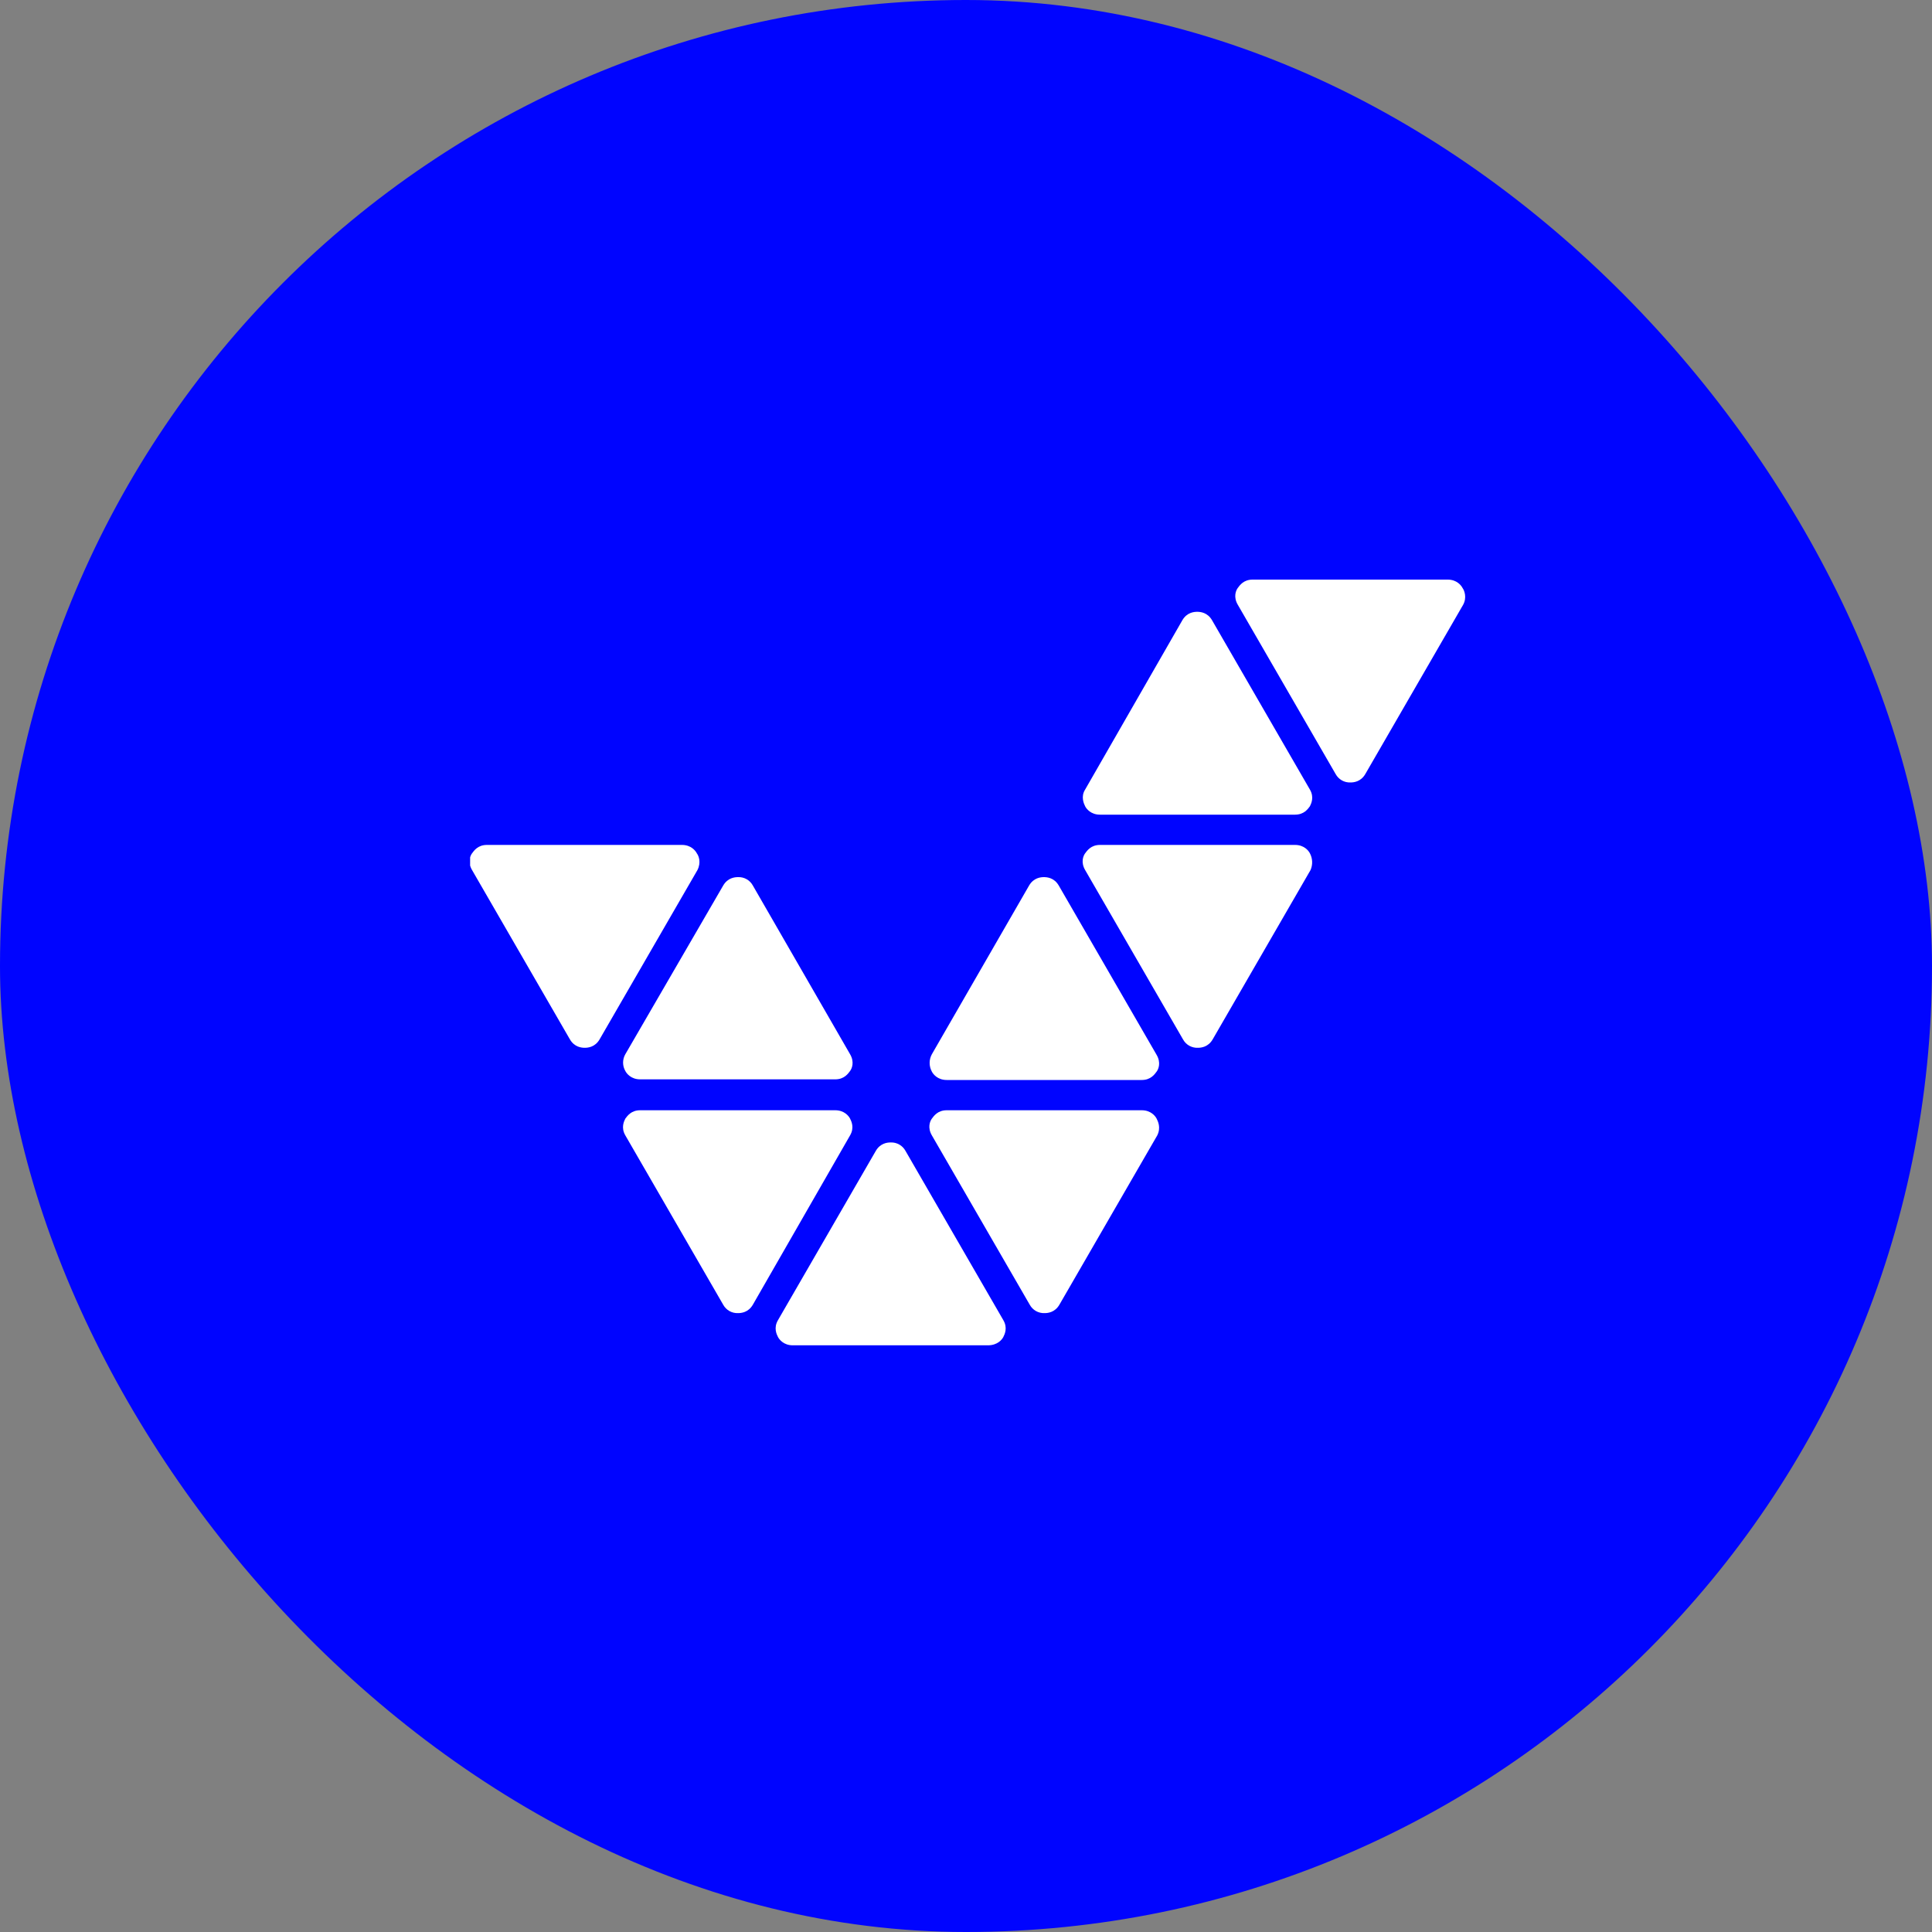
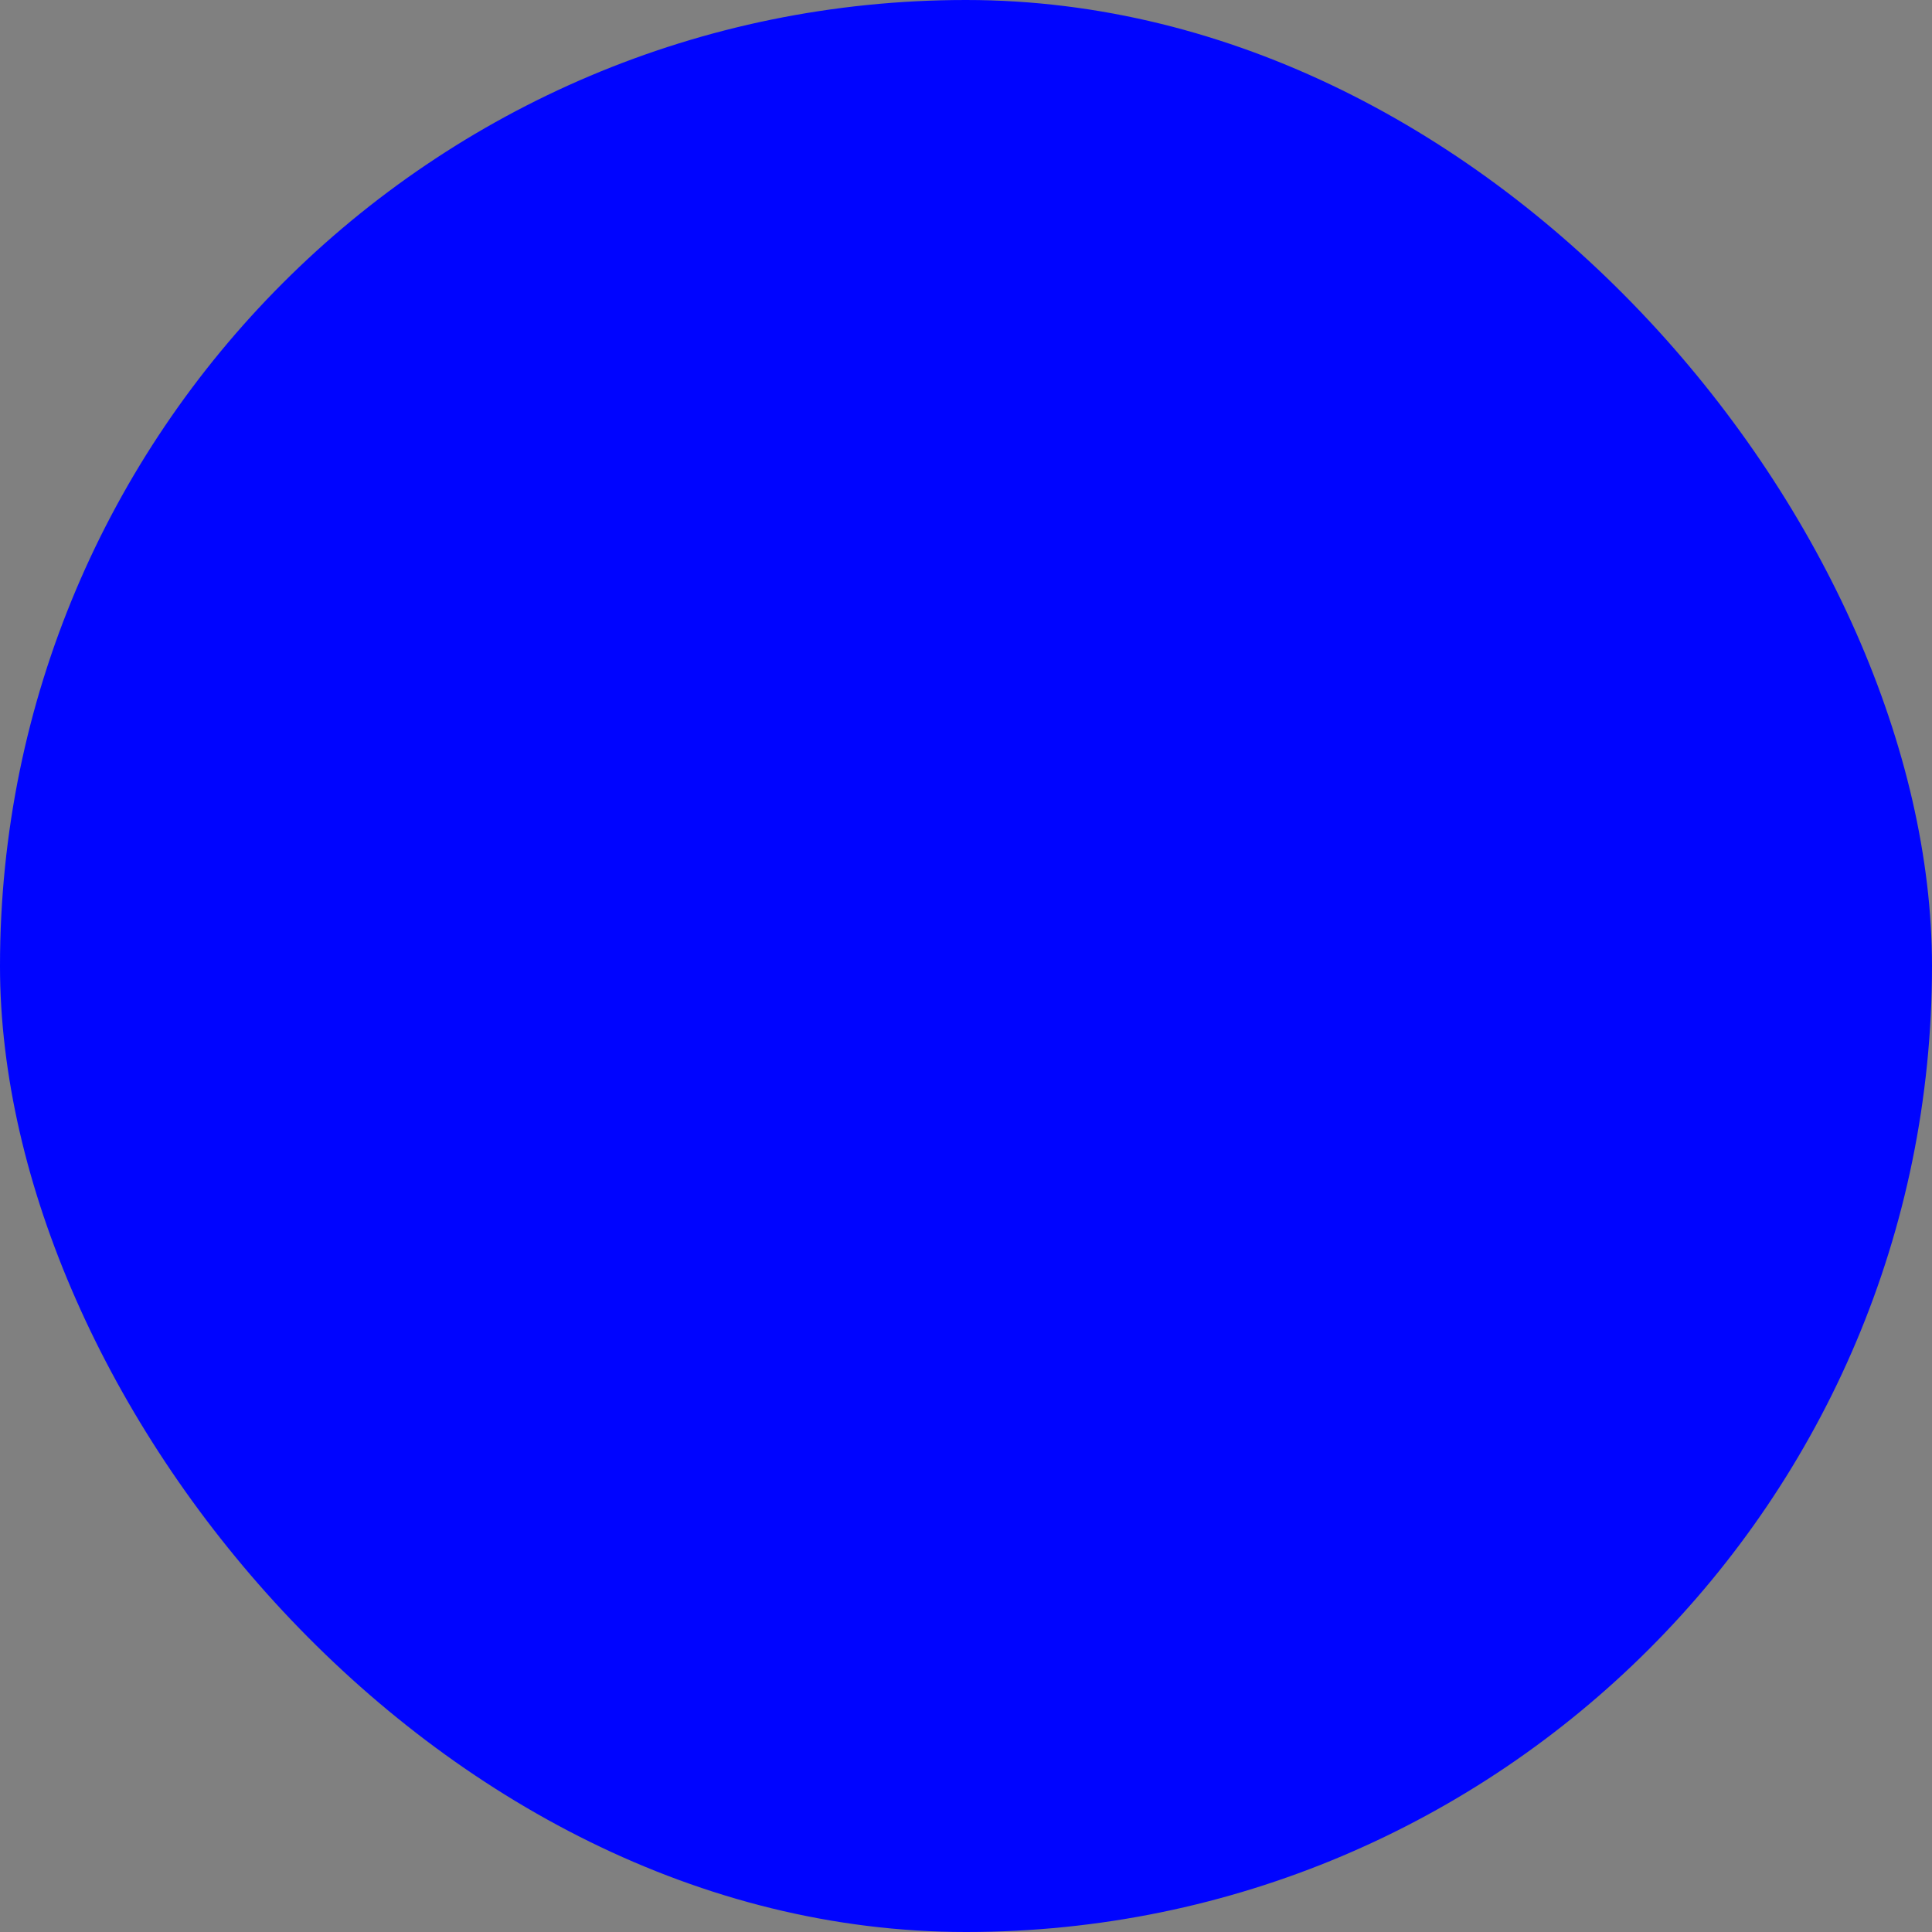
<svg xmlns="http://www.w3.org/2000/svg" width="300" height="300" viewBox="0 0 300 300" fill="none">
  <rect x="0" y="0" width="300" height="300" fill="#808080" stroke="none" />
  <rect width="300" height="300" rx="150" fill="#0004FF" />
  <g clip-path="url(#clip0_295_5605)">
-     <path d="M108.2 132.5C108 132.1 107.3 131.2 105.9 131.2H75.6C74.2 131.2 73.6 132.1 73.3 132.5C73 132.9 72.6 133.9 73.3 135.1L88.5 161.4C89.2 162.6 90.3 162.7 90.8 162.7C91.3 162.7 92.4 162.6 93.1 161.4L108.3 135.1C108.9 133.9 108.5 132.9 108.2 132.5ZM203.4 132.5C203.2 132.1 202.5 131.2 201.1 131.2H170.8C169.4 131.2 168.8 132.1 168.5 132.5C168.2 132.9 167.8 133.9 168.5 135.1L183.7 161.4C183.924 161.81 184.258 162.149 184.664 162.379C185.071 162.608 185.534 162.72 186 162.7C186.5 162.7 187.6 162.6 188.3 161.4L203.5 135.1C203.68 134.687 203.764 134.239 203.747 133.789C203.729 133.338 203.611 132.898 203.4 132.5ZM227.1 91.3C226.9 90.9 226.2 90 224.8 90H194.5C193.1 90 192.5 90.9 192.2 91.3C191.9 91.7 191.5 92.7 192.2 93.9L207.4 120.2C207.624 120.61 207.958 120.949 208.364 121.179C208.771 121.408 209.234 121.52 209.7 121.5C210.2 121.5 211.3 121.4 212 120.2L227.2 93.9C227.8 92.8 227.4 91.7 227.1 91.3ZM132 173.7C131.8 173.3 131.1 172.4 129.7 172.4H99.4C98 172.4 97.4 173.3 97.1 173.7C96.9 174.1 96.4 175.1 97.1 176.3L112.3 202.6C112.524 203.01 112.858 203.349 113.264 203.579C113.671 203.808 114.134 203.92 114.6 203.9C115.1 203.9 116.2 203.8 116.9 202.6L132 176.3C132.7 175.1 132.2 174.1 132 173.7ZM155.8 207.6C156 207.2 156.5 206.2 155.8 205L140.6 178.7C140.376 178.29 140.042 177.951 139.636 177.721C139.229 177.492 138.767 177.38 138.3 177.4C137.8 177.4 136.7 177.5 136 178.7L120.8 205C120.1 206.2 120.6 207.2 120.8 207.6C121 208 121.7 208.9 123.1 208.9H153.4C154.9 208.9 155.6 208 155.8 207.6ZM112.3 137.5L97.1 163.7C96.872 164.095 96.752 164.544 96.752 165C96.752 165.456 96.872 165.905 97.1 166.3C97.3 166.7 98 167.6 99.4 167.6H129.7C131.1 167.6 131.7 166.7 132 166.3C132.3 165.9 132.7 164.9 132 163.7L116.9 137.5C116.676 137.09 116.342 136.751 115.936 136.521C115.529 136.292 115.067 136.18 114.6 136.2C114.1 136.2 113 136.3 112.3 137.5ZM144.7 166.4C144.9 166.8 145.6 167.7 147 167.7H177.3C178.7 167.7 179.3 166.8 179.6 166.4C179.9 166 180.3 165 179.6 163.8L164.4 137.5C163.7 136.3 162.6 136.2 162.1 136.2C161.6 136.2 160.5 136.3 159.8 137.5L144.7 163.7C144.473 164.114 144.353 164.578 144.353 165.05C144.353 165.522 144.473 165.986 144.7 166.4ZM168.5 125.2C168.7 125.6 169.4 126.5 170.8 126.5H201.1C202.5 126.5 203.1 125.6 203.4 125.2C203.6 124.8 204.1 123.8 203.4 122.6L188.2 96.3C187.5 95.1 186.4 95 185.9 95C185.4 95 184.3 95.1 183.6 96.3L168.5 122.6C167.8 123.7 168.3 124.8 168.5 125.2ZM179.6 173.7C179.4 173.3 178.7 172.4 177.3 172.4H147C145.6 172.4 145 173.3 144.7 173.7C144.4 174.1 144 175.1 144.7 176.3L159.9 202.6C160.124 203.01 160.458 203.349 160.864 203.579C161.271 203.808 161.734 203.92 162.2 203.9C162.7 203.9 163.8 203.8 164.5 202.6L179.7 176.3C180.3 175.1 179.8 174.1 179.6 173.7Z" fill="white" />
+     <path d="M108.2 132.5C108 132.1 107.3 131.2 105.9 131.2H75.6C74.2 131.2 73.6 132.1 73.3 132.5C73 132.9 72.6 133.9 73.3 135.1L88.5 161.4C89.2 162.6 90.3 162.7 90.8 162.7C91.3 162.7 92.4 162.6 93.1 161.4L108.3 135.1C108.9 133.9 108.5 132.9 108.2 132.5ZM203.4 132.5C203.2 132.1 202.5 131.2 201.1 131.2H170.8C169.4 131.2 168.8 132.1 168.5 132.5C168.2 132.9 167.8 133.9 168.5 135.1L183.7 161.4C183.924 161.81 184.258 162.149 184.664 162.379C185.071 162.608 185.534 162.72 186 162.7C186.5 162.7 187.6 162.6 188.3 161.4L203.5 135.1C203.68 134.687 203.764 134.239 203.747 133.789C203.729 133.338 203.611 132.898 203.4 132.5ZM227.1 91.3C226.9 90.9 226.2 90 224.8 90H194.5C193.1 90 192.5 90.9 192.2 91.3C191.9 91.7 191.5 92.7 192.2 93.9L207.4 120.2C207.624 120.61 207.958 120.949 208.364 121.179C208.771 121.408 209.234 121.52 209.7 121.5C210.2 121.5 211.3 121.4 212 120.2L227.2 93.9C227.8 92.8 227.4 91.7 227.1 91.3ZM132 173.7C131.8 173.3 131.1 172.4 129.7 172.4H99.4C98 172.4 97.4 173.3 97.1 173.7C96.9 174.1 96.4 175.1 97.1 176.3L112.3 202.6C112.524 203.01 112.858 203.349 113.264 203.579C113.671 203.808 114.134 203.92 114.6 203.9C115.1 203.9 116.2 203.8 116.9 202.6L132 176.3C132.7 175.1 132.2 174.1 132 173.7ZM155.8 207.6C156 207.2 156.5 206.2 155.8 205L140.6 178.7C140.376 178.29 140.042 177.951 139.636 177.721C139.229 177.492 138.767 177.38 138.3 177.4C137.8 177.4 136.7 177.5 136 178.7L120.8 205C120.1 206.2 120.6 207.2 120.8 207.6C121 208 121.7 208.9 123.1 208.9H153.4C154.9 208.9 155.6 208 155.8 207.6ZM112.3 137.5L97.1 163.7C96.872 164.095 96.752 164.544 96.752 165C96.752 165.456 96.872 165.905 97.1 166.3C97.3 166.7 98 167.6 99.4 167.6H129.7C131.1 167.6 131.7 166.7 132 166.3C132.3 165.9 132.7 164.9 132 163.7L116.9 137.5C116.676 137.09 116.342 136.751 115.936 136.521C115.529 136.292 115.067 136.18 114.6 136.2C114.1 136.2 113 136.3 112.3 137.5ZM144.7 166.4C144.9 166.8 145.6 167.7 147 167.7H177.3C178.7 167.7 179.3 166.8 179.6 166.4C179.9 166 180.3 165 179.6 163.8L164.4 137.5C163.7 136.3 162.6 136.2 162.1 136.2C161.6 136.2 160.5 136.3 159.8 137.5L144.7 163.7C144.473 164.114 144.353 164.578 144.353 165.05C144.353 165.522 144.473 165.986 144.7 166.4ZM168.5 125.2C168.7 125.6 169.4 126.5 170.8 126.5H201.1C203.6 124.8 204.1 123.8 203.4 122.6L188.2 96.3C187.5 95.1 186.4 95 185.9 95C185.4 95 184.3 95.1 183.6 96.3L168.5 122.6C167.8 123.7 168.3 124.8 168.5 125.2ZM179.6 173.7C179.4 173.3 178.7 172.4 177.3 172.4H147C145.6 172.4 145 173.3 144.7 173.7C144.4 174.1 144 175.1 144.7 176.3L159.9 202.6C160.124 203.01 160.458 203.349 160.864 203.579C161.271 203.808 161.734 203.92 162.2 203.9C162.7 203.9 163.8 203.8 164.5 202.6L179.7 176.3C180.3 175.1 179.8 174.1 179.6 173.7Z" fill="white" />
  </g>
  <defs>
    <clipPath id="clip0_295_5605">
-       <rect width="155" height="120" fill="white" transform="translate(73 90)" />
-     </clipPath>
+       </clipPath>
  </defs>
</svg>